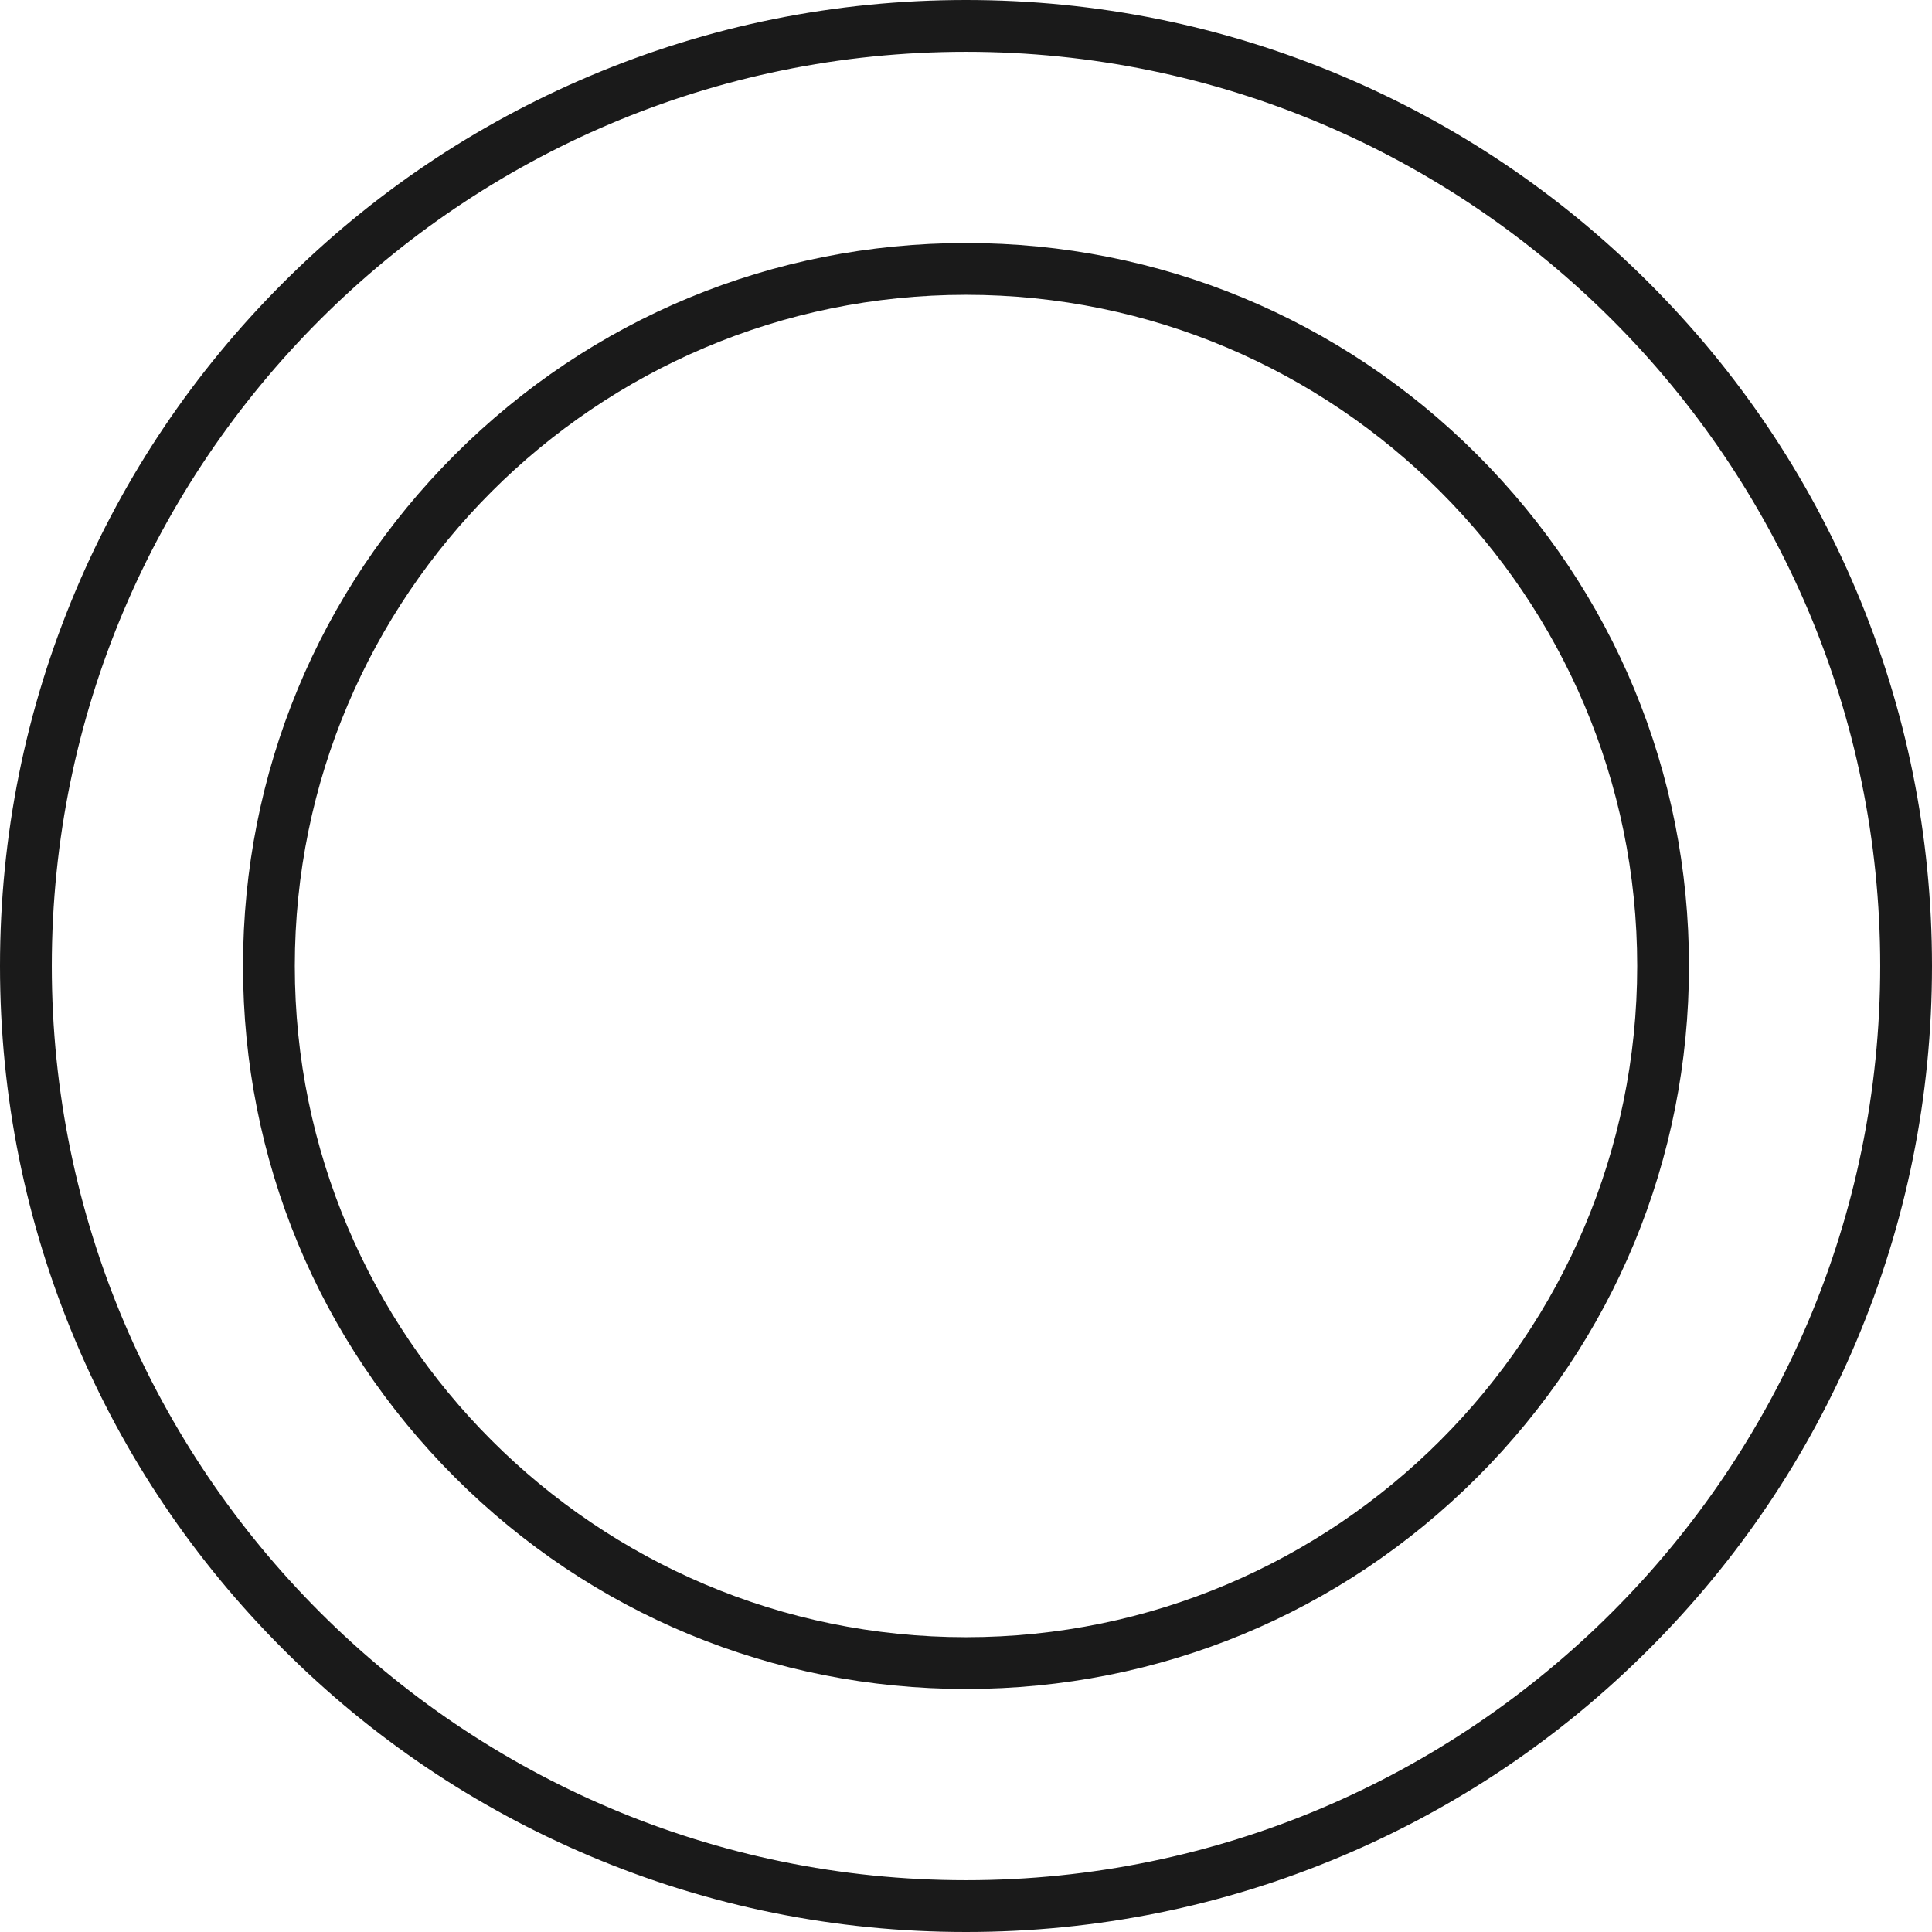
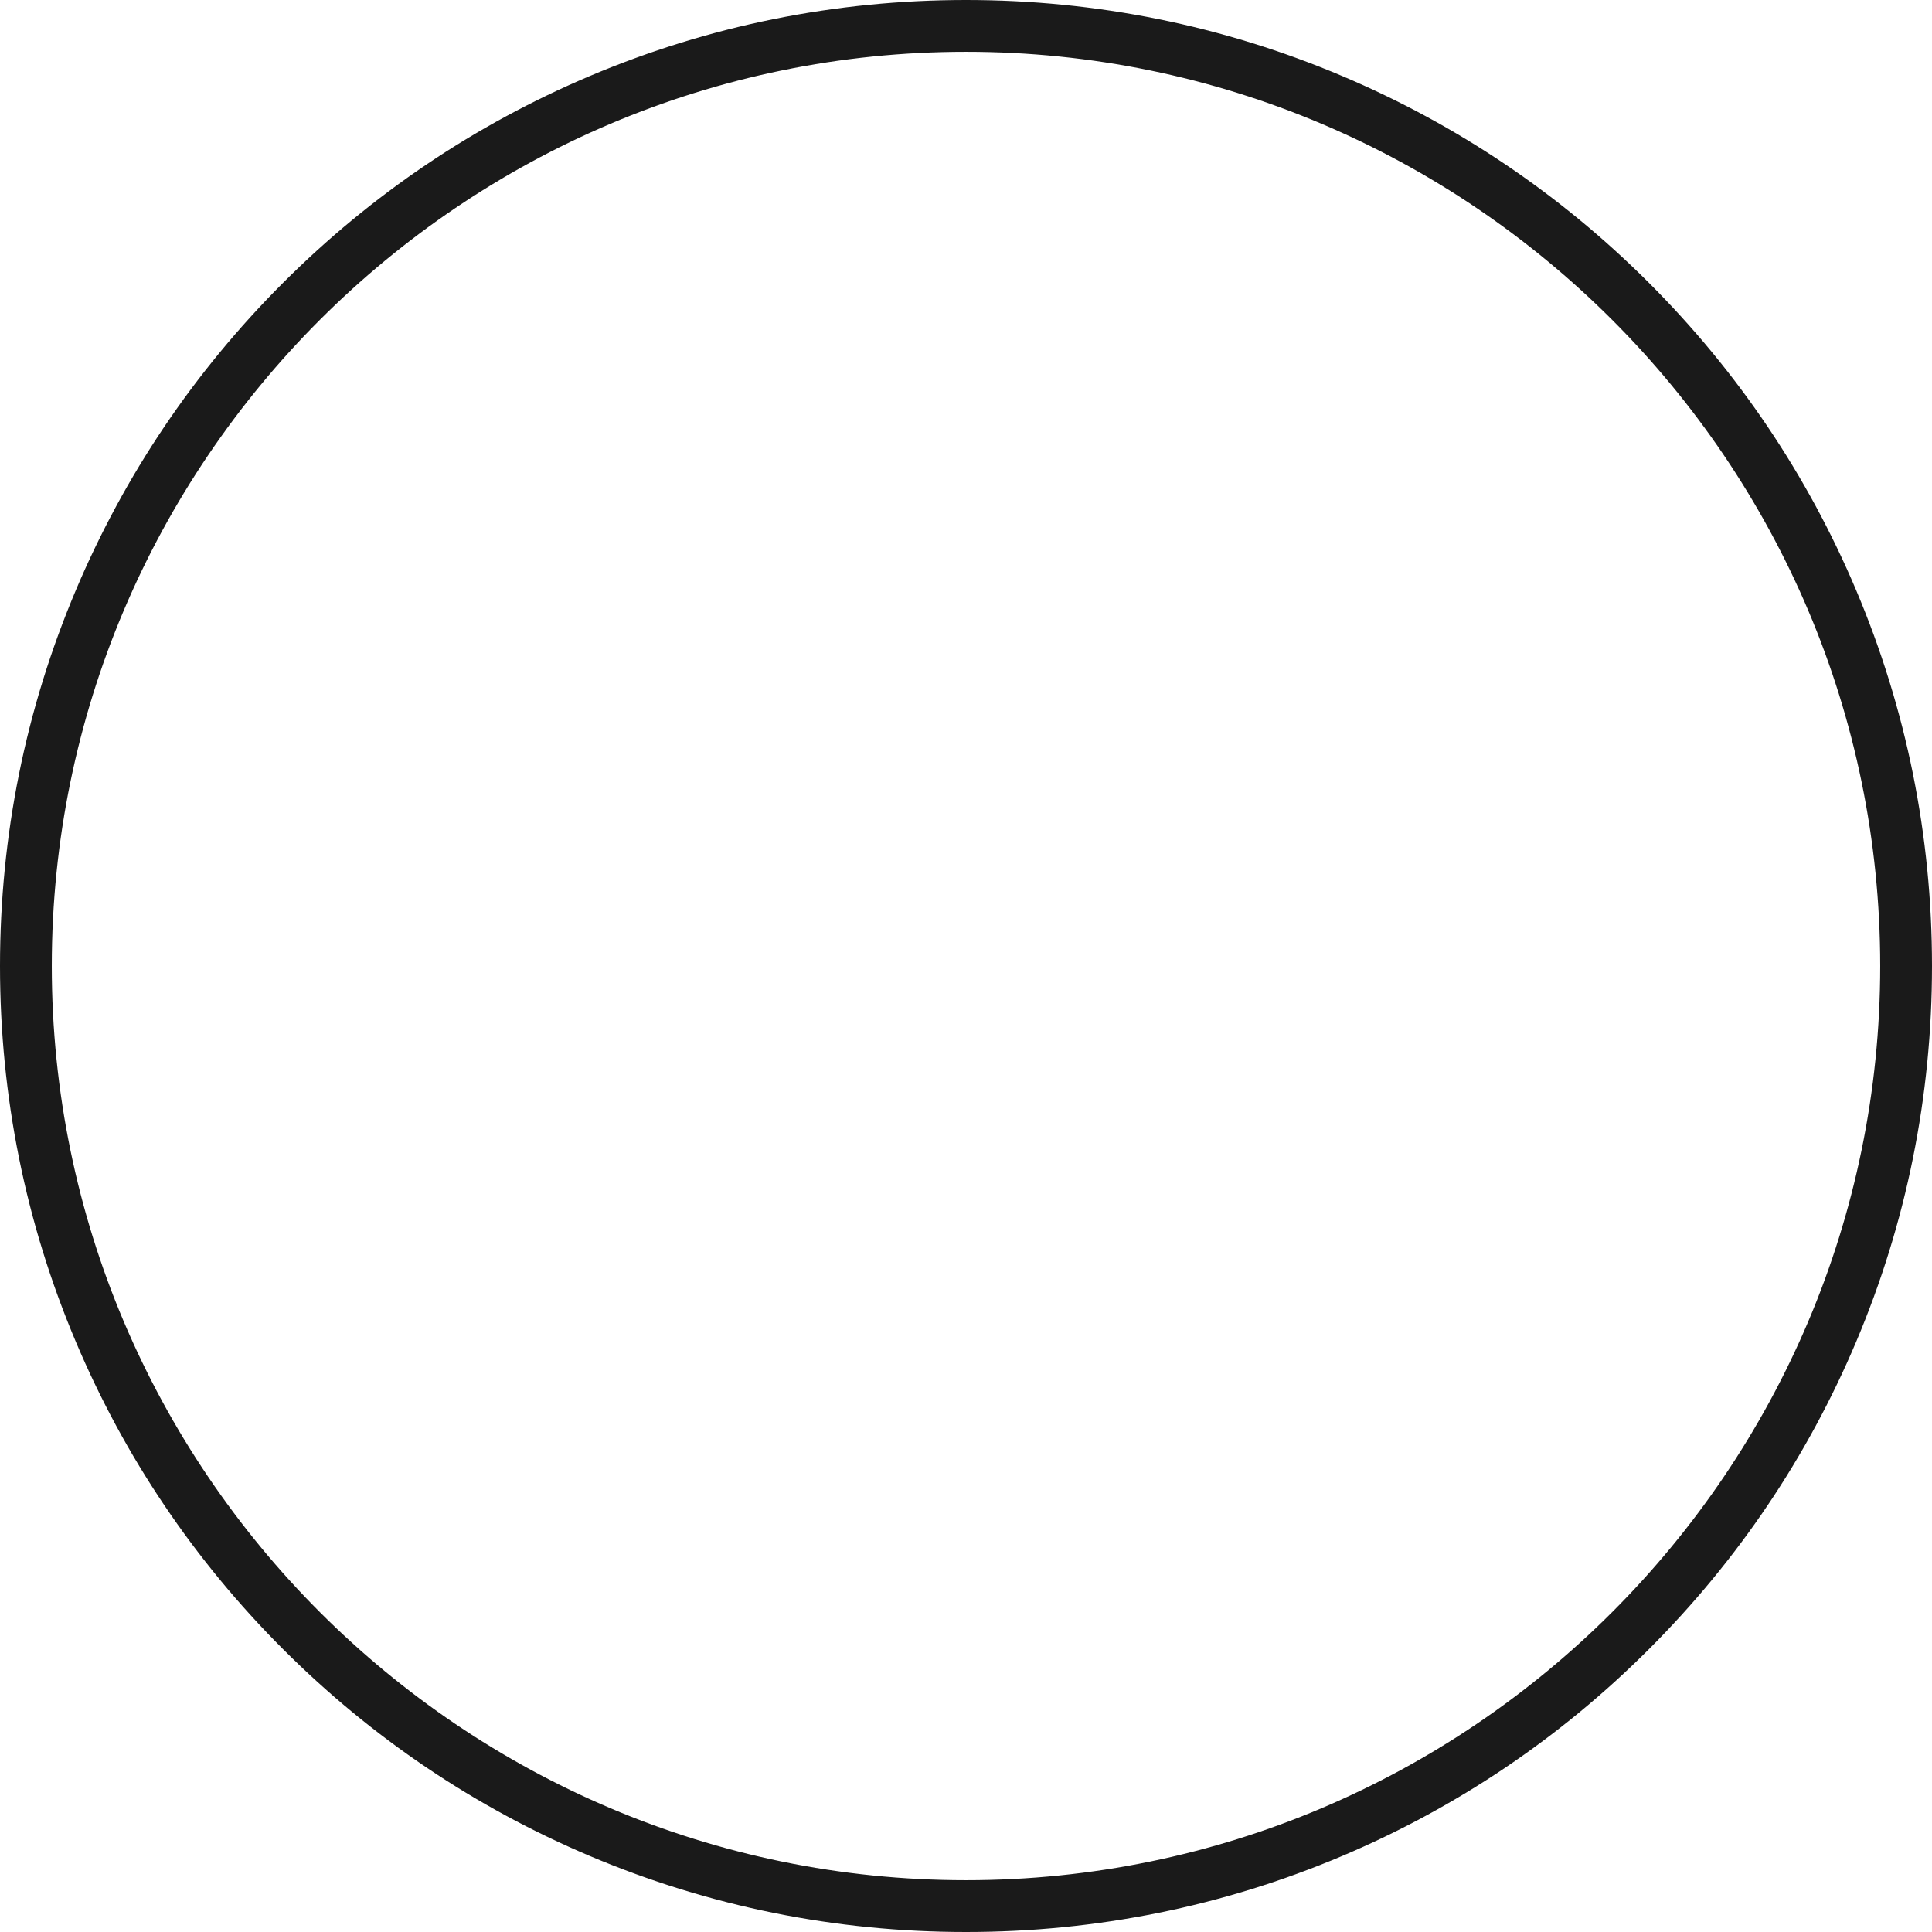
<svg xmlns="http://www.w3.org/2000/svg" id="Layer_2" data-name="Layer 2" viewBox="0 0 783.4 783.4">
  <defs>
    <style>      .cls-1 {        fill: #1a1a1a;      }    </style>
  </defs>
  <g id="Layer_1-2" data-name="Layer 1">
-     <path class="cls-1" d="M391.7,684.86c-78.31,0-151.92-30.49-207.3-85.86-55.37-55.37-85.86-128.99-85.86-207.3s30.49-151.92,85.86-207.3c55.37-55.37,128.99-85.86,207.3-85.86s151.93,30.49,207.3,85.86c55.37,55.37,85.86,128.99,85.86,207.3s-30.49,151.92-85.86,207.3c-55.37,55.37-128.99,85.86-207.3,85.86ZM391.7,119.54c-150.07,0-272.16,122.09-272.16,272.16s122.09,272.16,272.16,272.16,272.16-122.09,272.16-272.16S541.77,119.54,391.7,119.54Z" />
    <path class="cls-1" d="M391.7,783.4c-52.87,0-104.17-10.36-152.47-30.79-46.64-19.73-88.53-47.97-124.5-83.94s-64.21-77.86-83.94-124.5C10.36,495.87,0,444.58,0,391.7s10.36-104.17,30.79-152.47c19.73-46.64,47.97-88.53,83.94-124.5,35.97-35.97,77.86-64.21,124.5-83.94C287.53,10.36,338.83,0,391.7,0s104.17,10.36,152.47,30.79c46.64,19.73,88.53,47.97,124.5,83.94,35.97,35.97,64.21,77.86,83.94,124.5,20.43,48.3,30.79,99.6,30.79,152.47s-10.36,104.17-30.79,152.47c-19.73,46.64-47.97,88.53-83.94,124.5s-77.86,64.21-124.5,83.94c-48.3,20.43-99.6,30.79-152.47,30.79ZM391.7,21C187.3,21,21,187.3,21,391.7s166.3,370.7,370.7,370.7,370.7-166.29,370.7-370.7S596.11,21,391.7,21Z" />
  </g>
</svg>